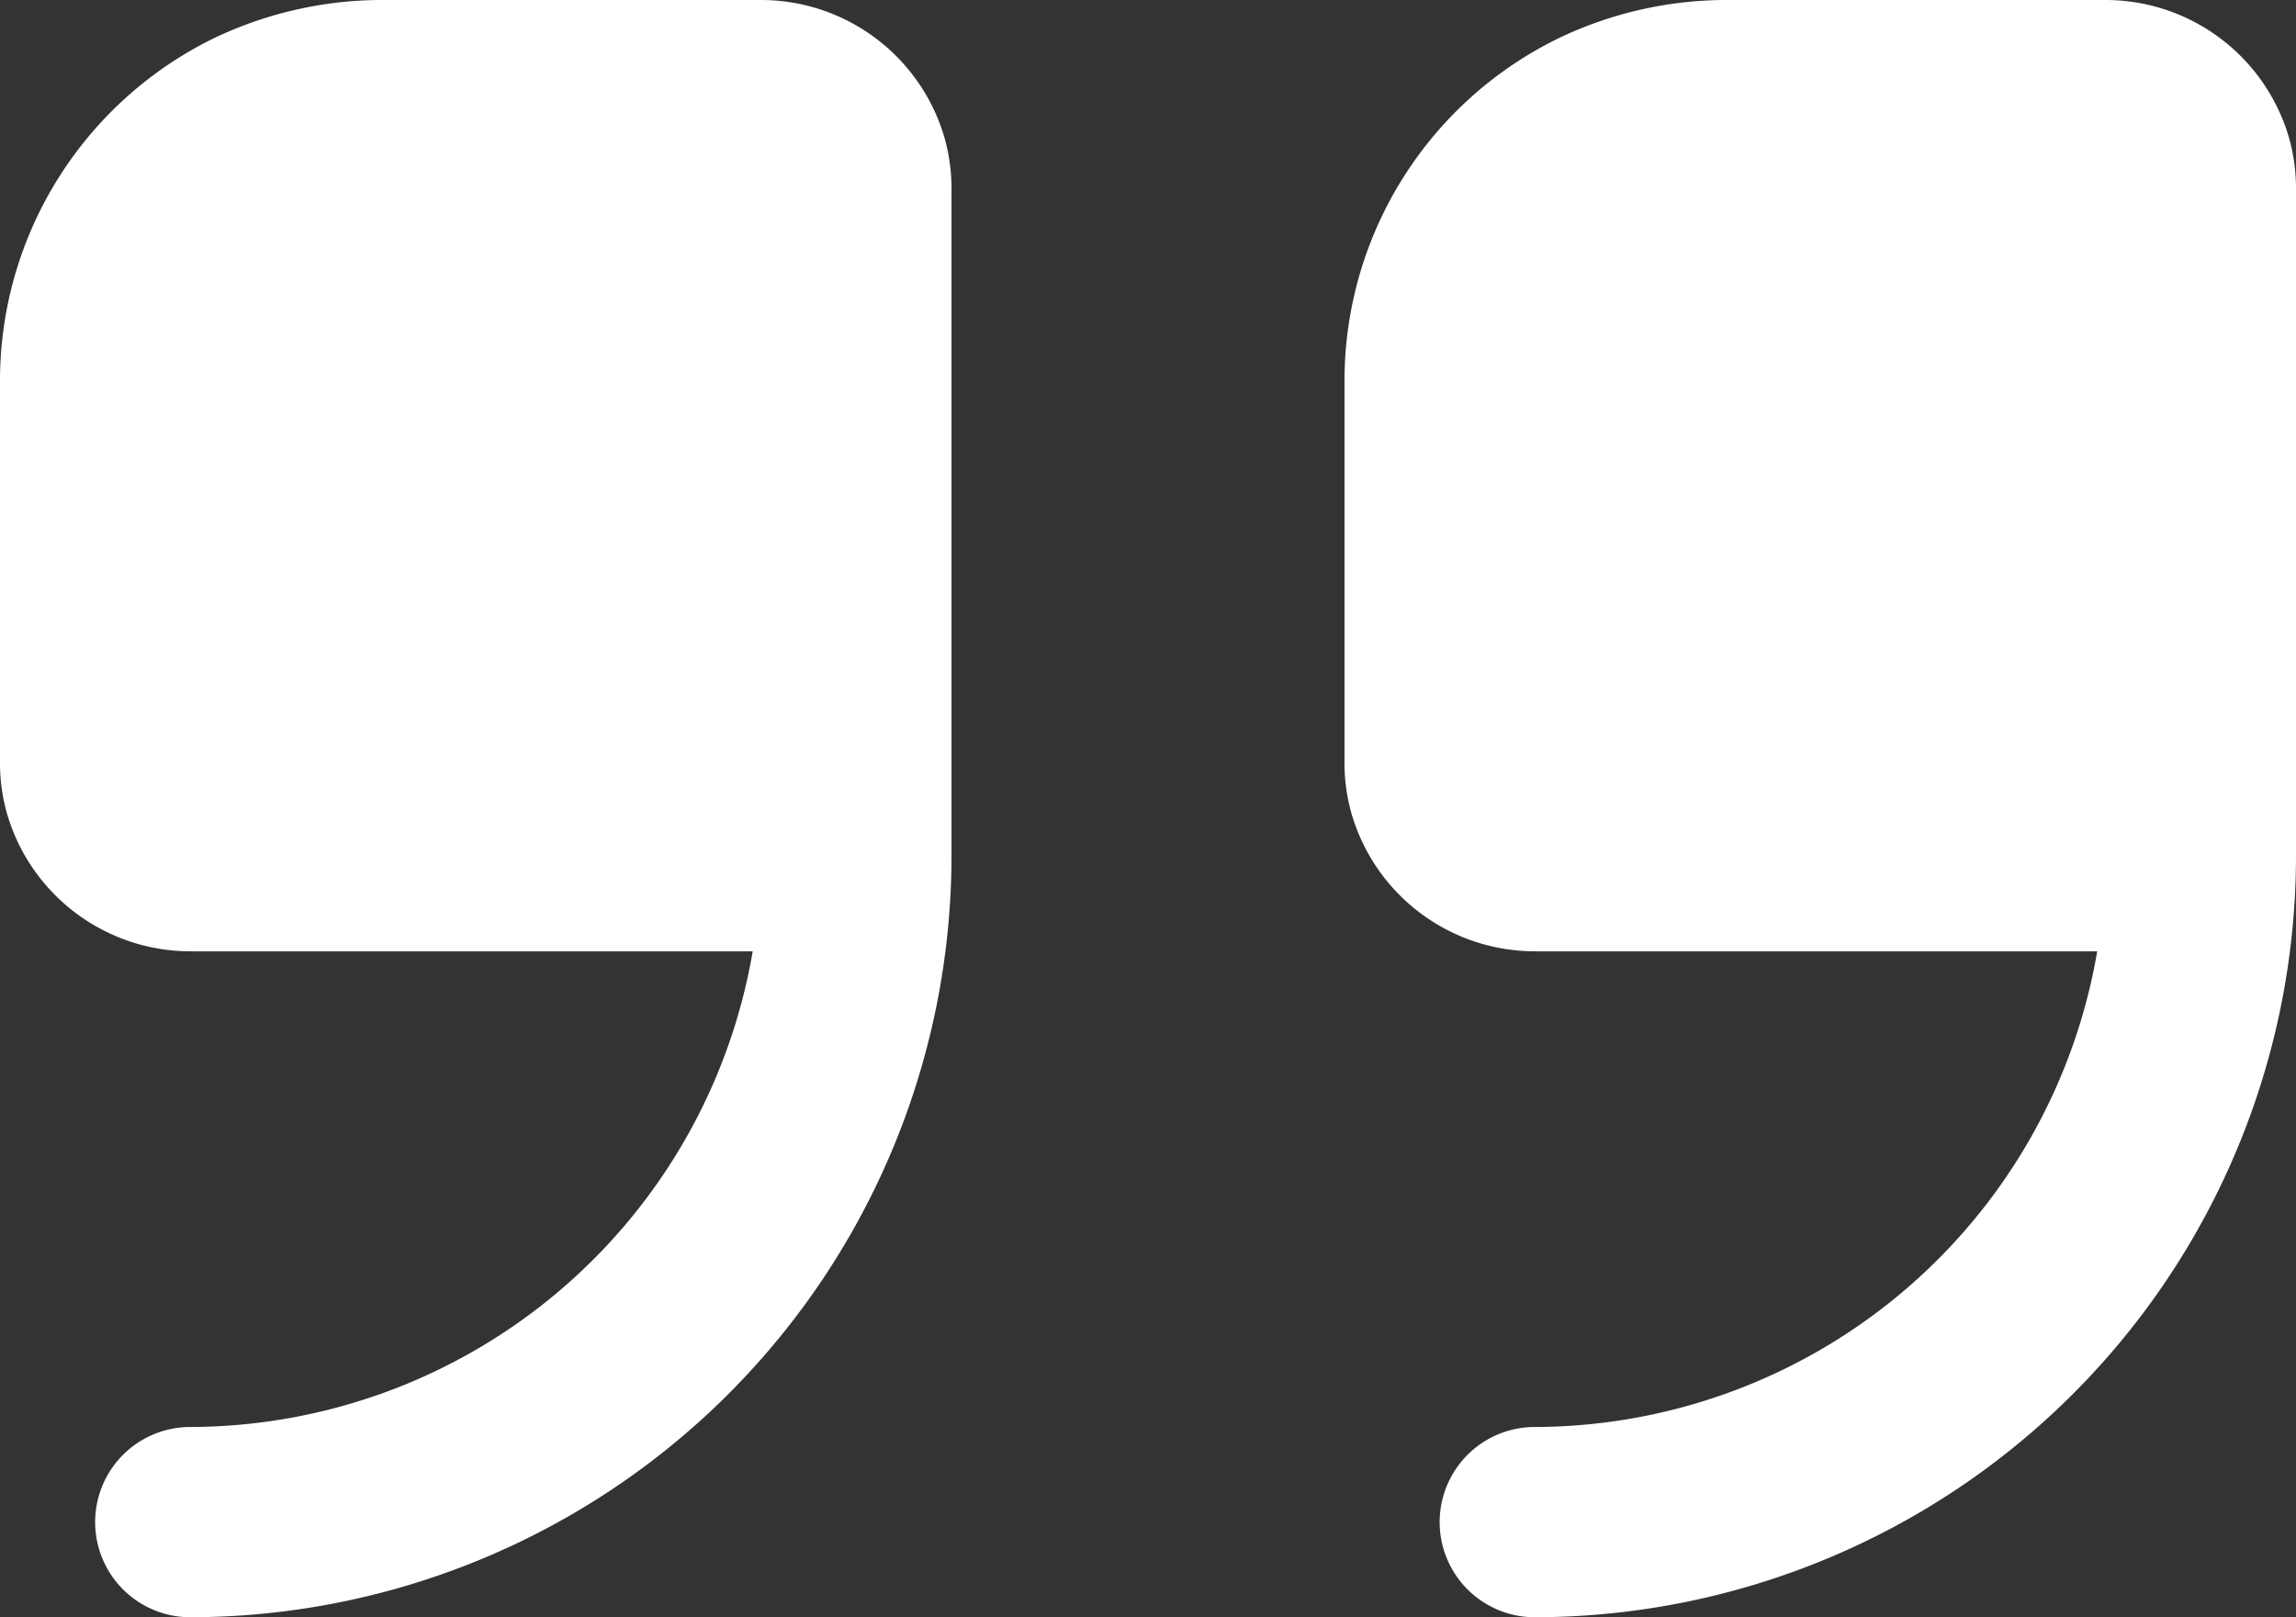
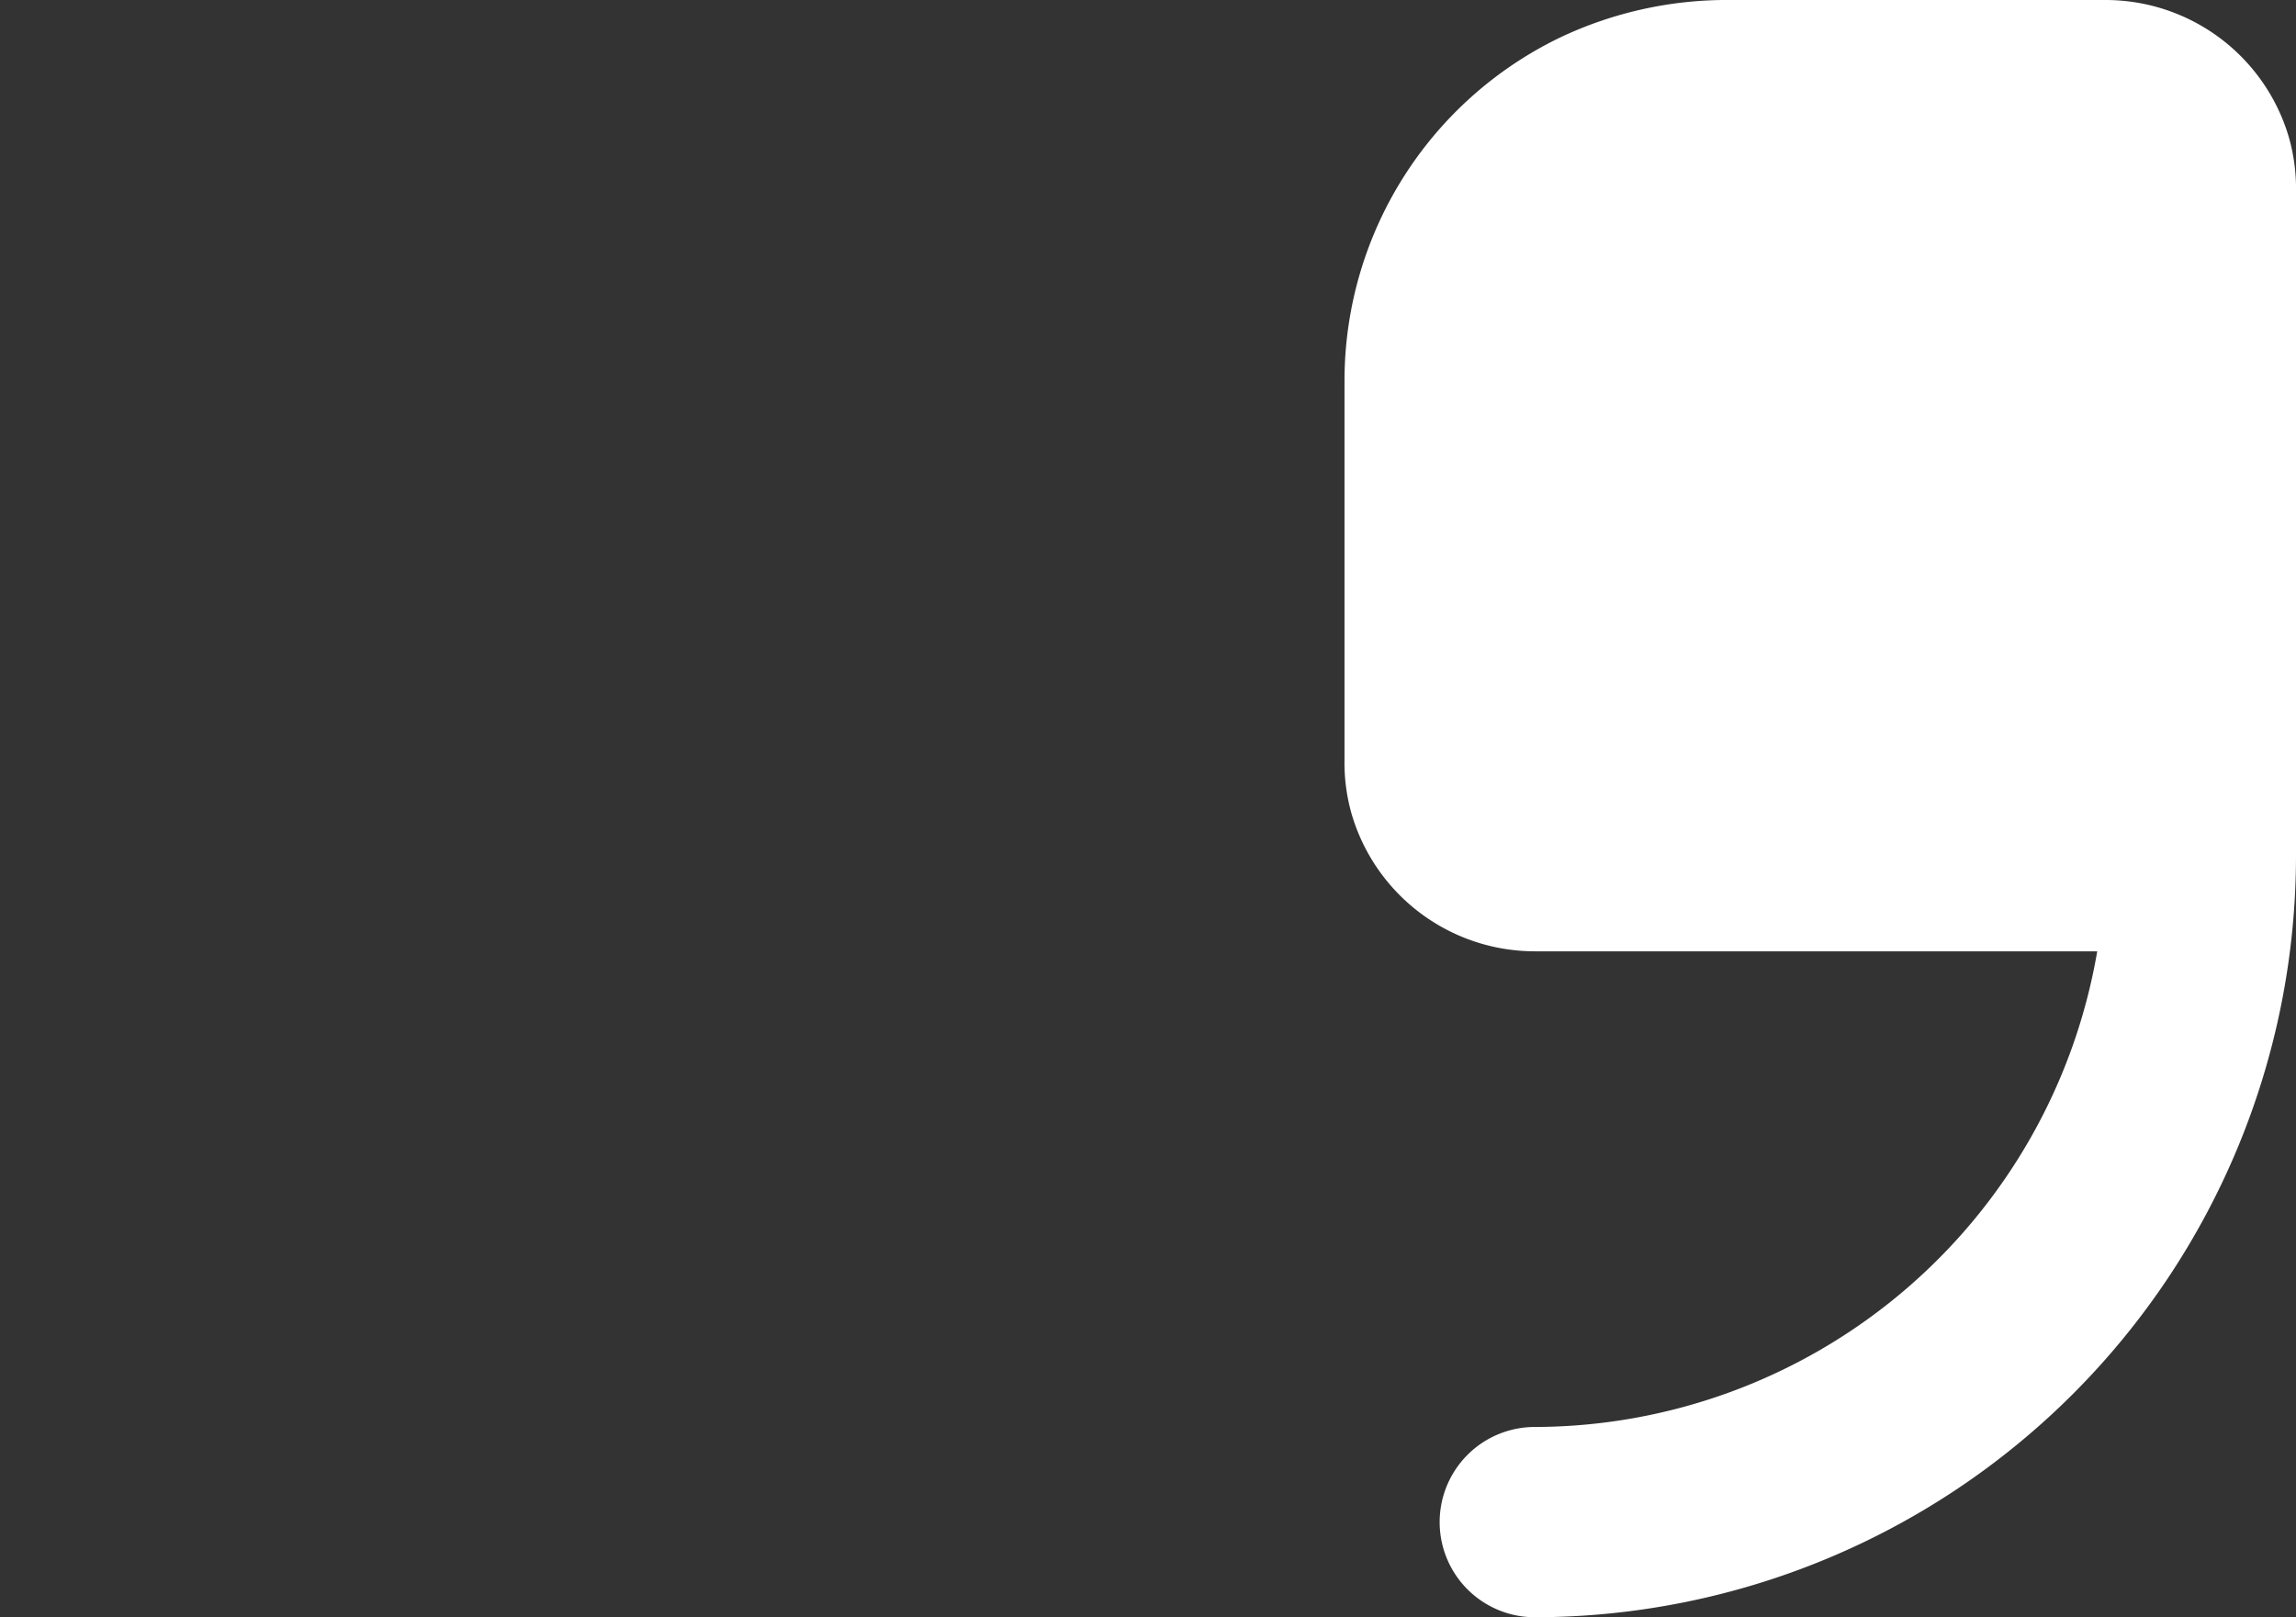
<svg xmlns="http://www.w3.org/2000/svg" viewBox="0 0 111 78.2">
  <rect x="0" y="0" width="111" height="78.2" fill="#333333" stroke="none" />
  <defs>
    <style>.cls-1{fill:#fff;}</style>
  </defs>
  <g id="Слой_2" data-name="Слой 2">
    <g id="Слой_1-2" data-name="Слой 1">
-       <path class="cls-1" d="M36.8,0H18.73a18.92,18.92,0,0,0-8.31,1.81A18.44,18.44,0,0,0,0,18.4V36.75a9,9,0,0,0,.35,2.63A9.24,9.24,0,0,0,9.2,46H36.39A27.65,27.65,0,0,1,9.2,69a4.6,4.6,0,0,0,0,9.2A36.84,36.84,0,0,0,46,41.4V9.25a9,9,0,0,0-.35-2.63A9.24,9.24,0,0,0,36.8,0Z" />
      <path class="cls-1" d="M101.8,0H83.73a18.85,18.85,0,0,0-8.3,1.81A18.43,18.43,0,0,0,65,18.4V36.75a9,9,0,0,0,.35,2.63A9.24,9.24,0,0,0,74.2,46h27.19A27.65,27.65,0,0,1,74.2,69a4.6,4.6,0,0,0,0,9.2A36.84,36.84,0,0,0,111,41.4V9.24a9,9,0,0,0-.35-2.62A9.24,9.24,0,0,0,101.8,0Z" />
    </g>
  </g>
</svg>